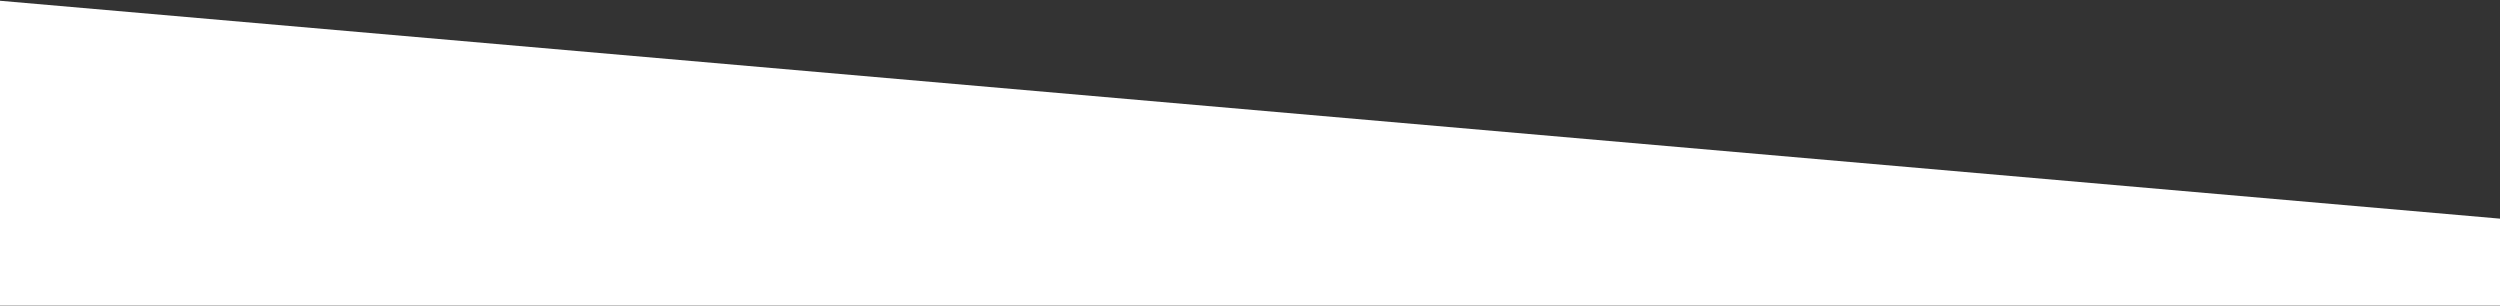
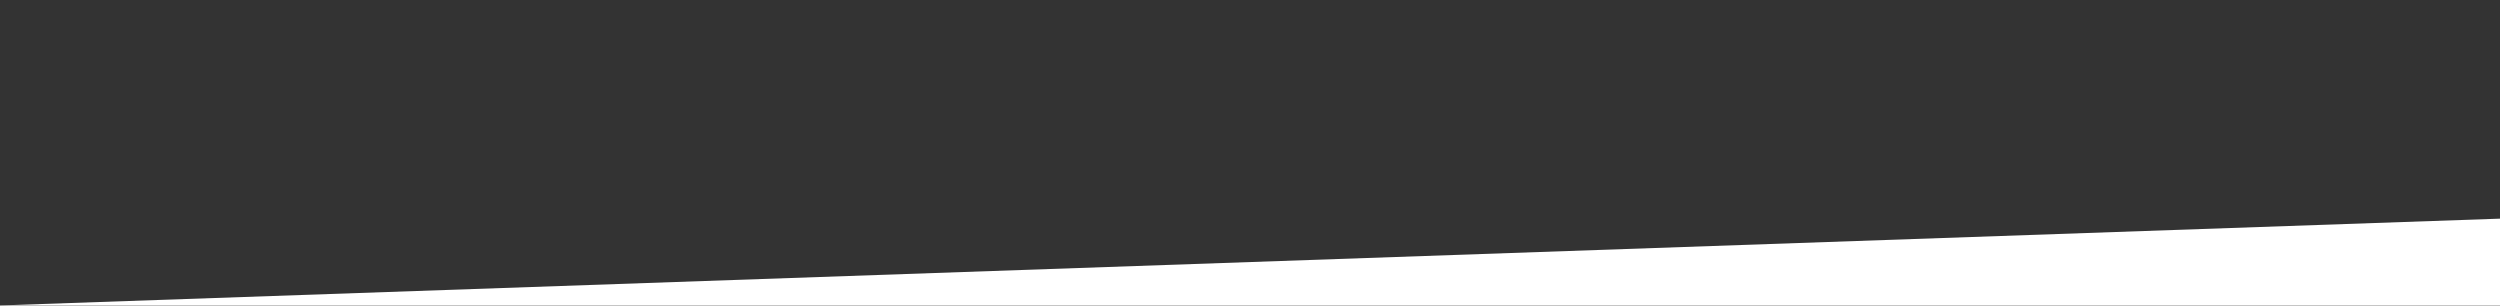
<svg xmlns="http://www.w3.org/2000/svg" width="1440" height="176" viewBox="0 0 1440 176" fill="none">
  <rect x="0" y="0" width="1440" height="176" fill="#333333" stroke="none" />
-   <path d="M1440 125.941L0 0.441L0.001 175.941H1440V125.941Z" fill="white" />
+   <path d="M1440 125.941L0.001 175.941H1440V125.941Z" fill="white" />
</svg>